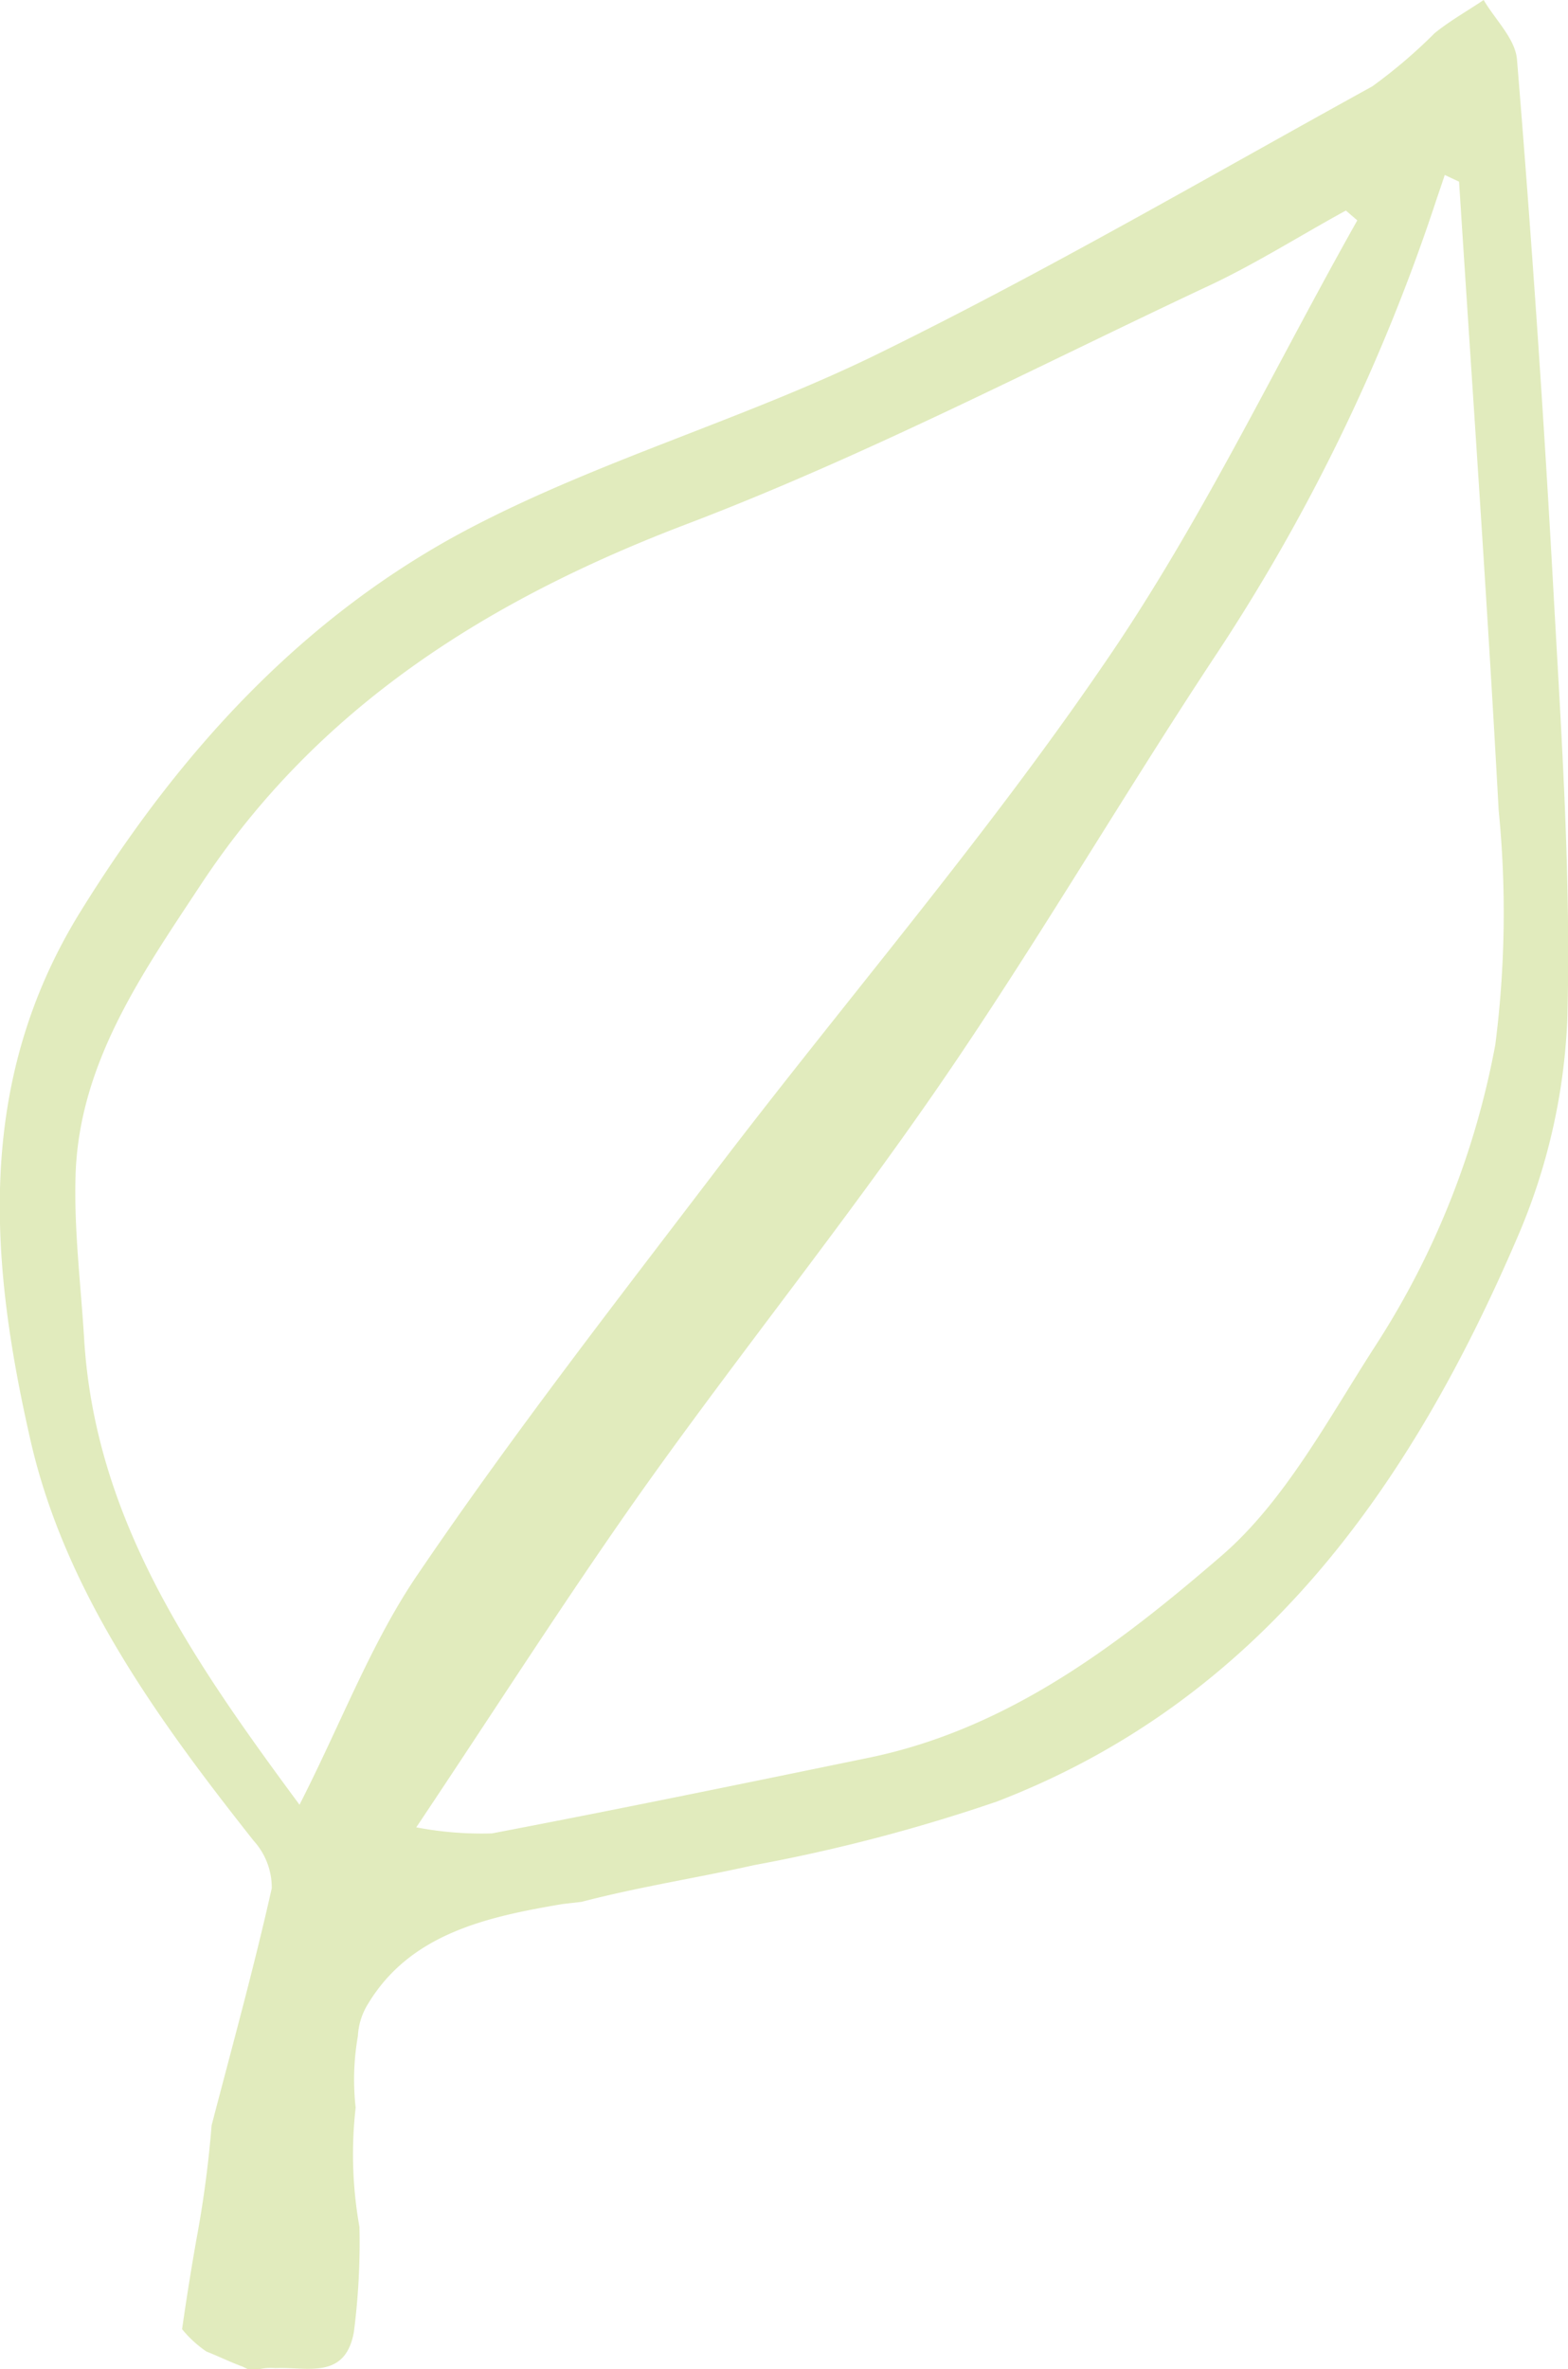
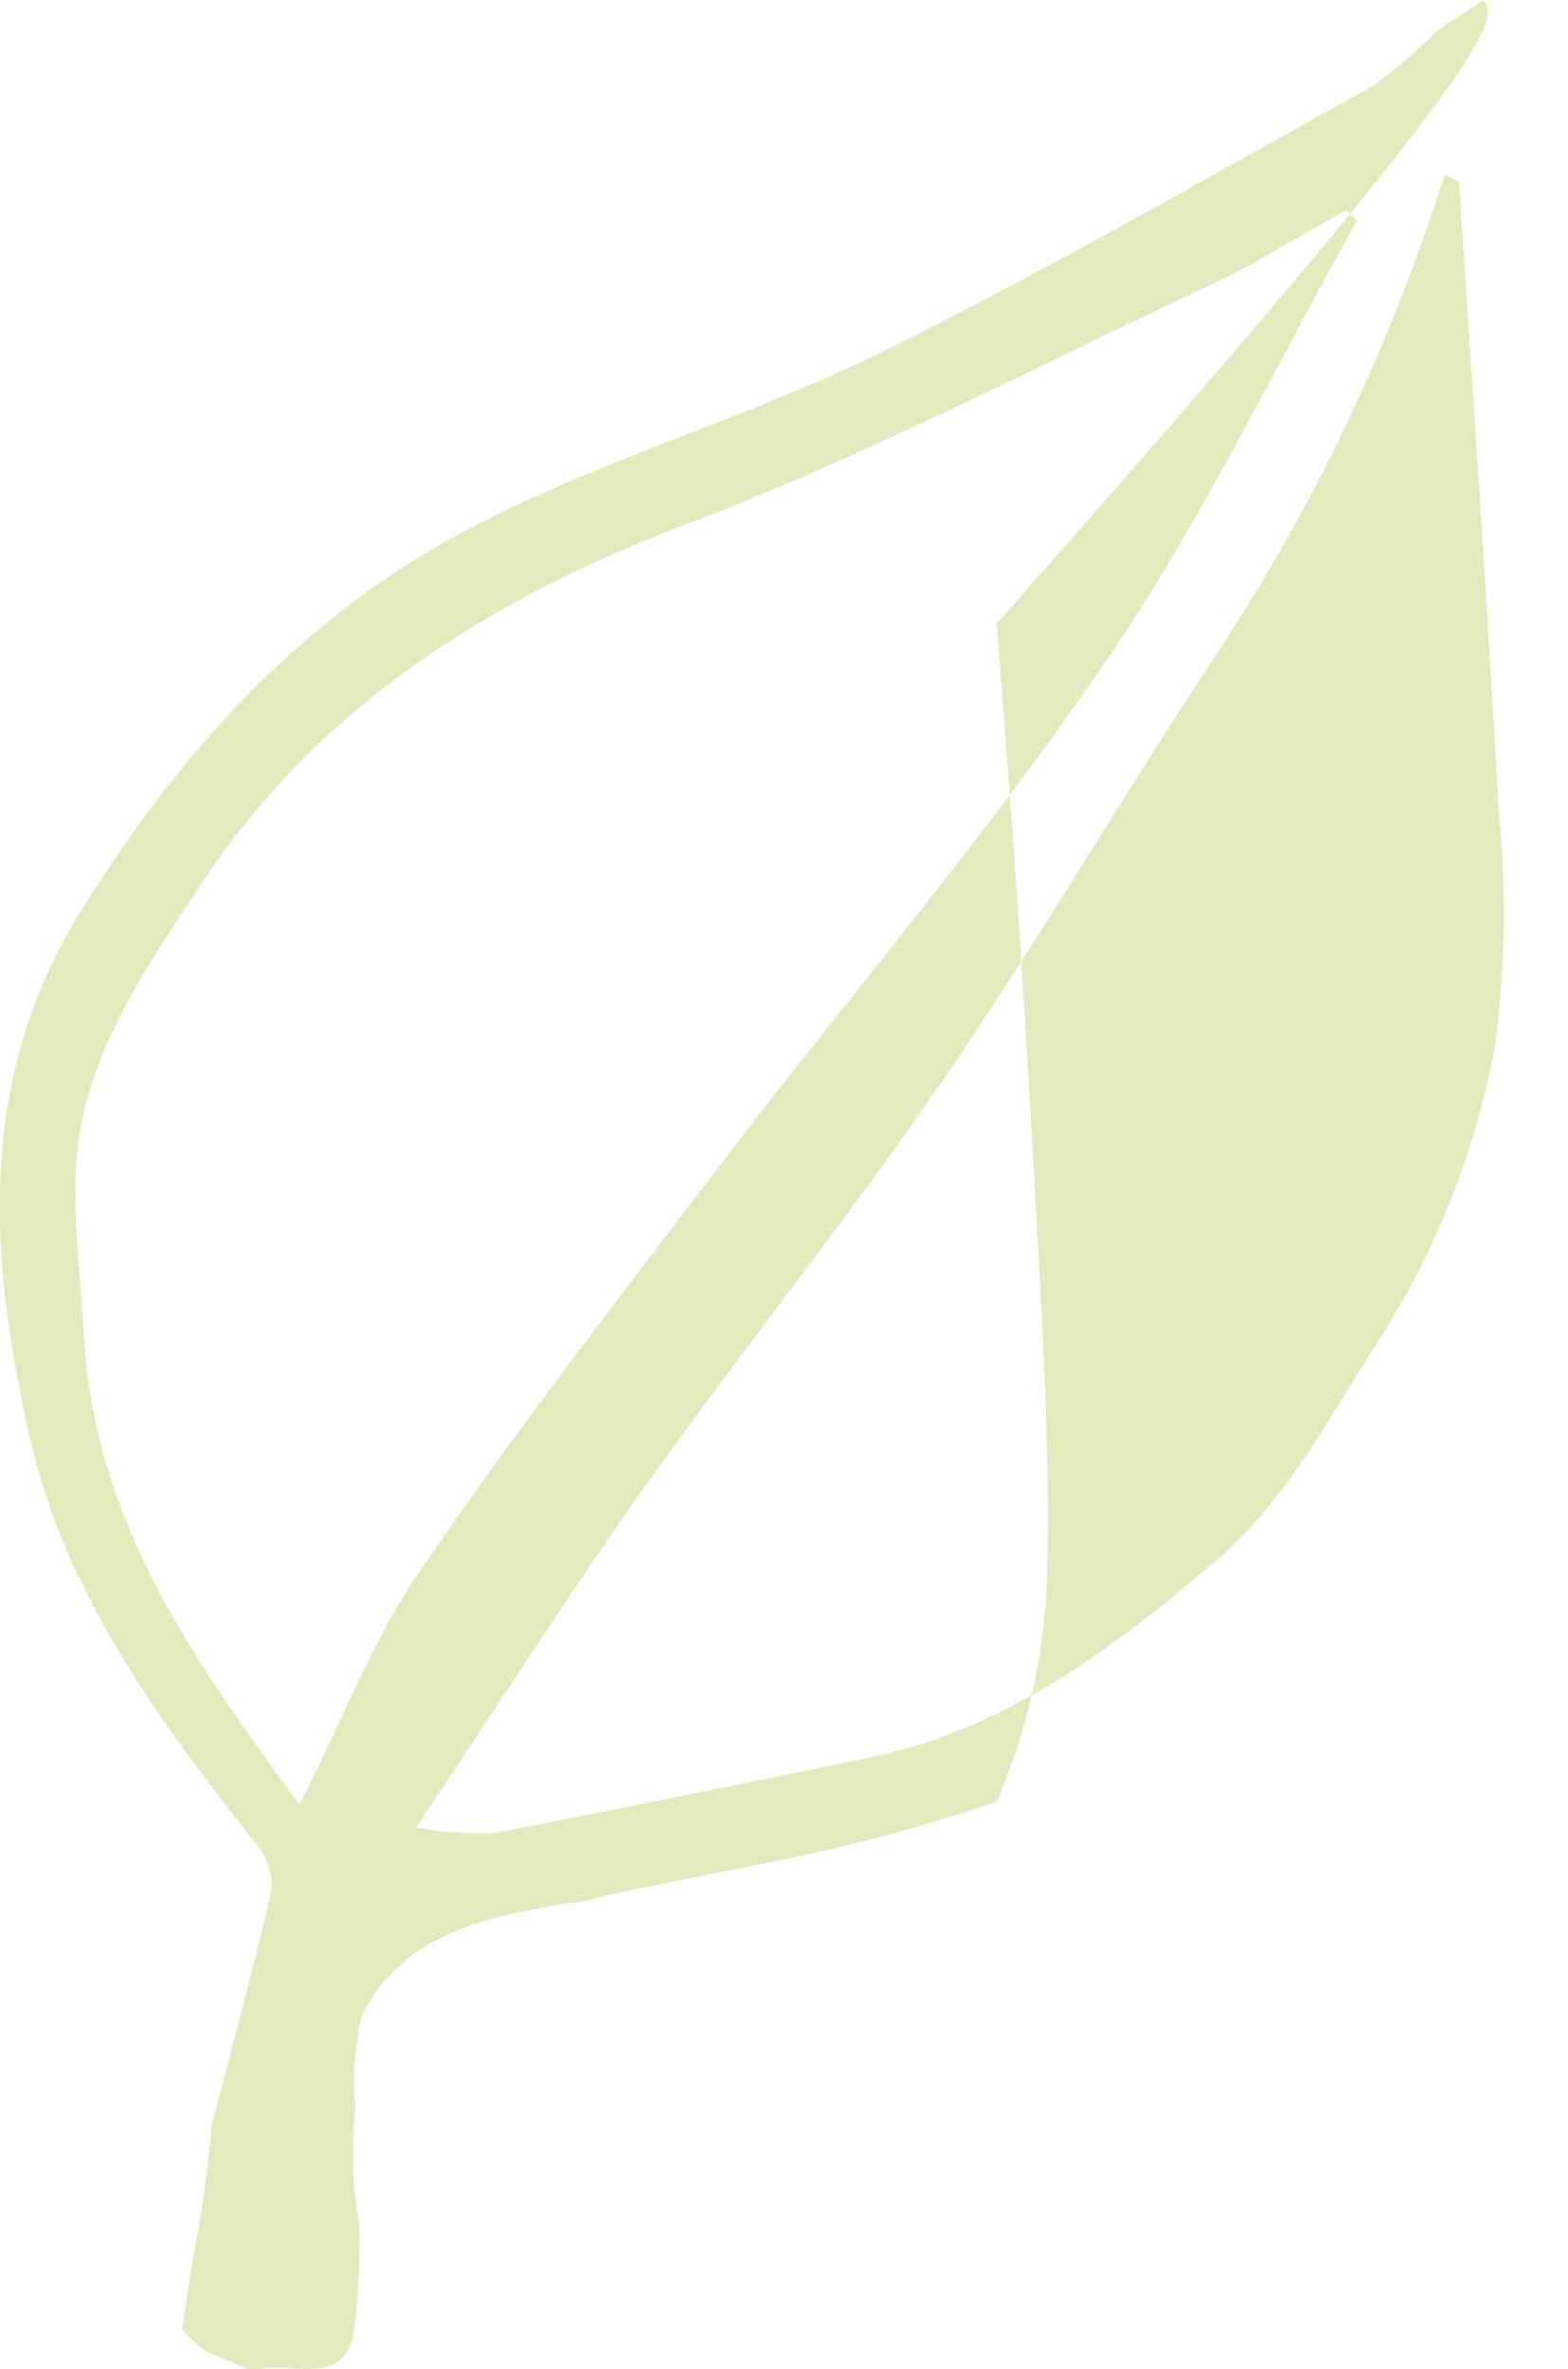
<svg xmlns="http://www.w3.org/2000/svg" viewBox="0 0 70.1 105.88">
  <defs>
    <style>.cls-1{fill:#b0cb52;opacity:0.38;}</style>
  </defs>
  <g id="Layer_2" data-name="Layer 2">
    <g id="Layer_5" data-name="Layer 5">
-       <path class="cls-1" d="M66.33,0c-.73.49-1.51.93-2.19,1.48a23,23,0,0,1-2.79,2.38C54,7.91,46.8,12.11,39.3,15.79c-5.94,2.92-12.44,4.75-18.3,7.82-7.45,3.91-13,10-17.45,17.21-4.66,7.59-4,15.57-2.21,23.45,1.52,6.79,5.66,12.51,10,18a3.12,3.12,0,0,1,.81,2.12c-.79,3.52-1.75,7-2.69,10.6a48.89,48.89,0,0,1-.65,4.94c-.25,1.39-.47,2.78-.67,4.17a5.19,5.19,0,0,0,1.09,1c.54.21,1.06.47,1.61.67l.27.13s.05,0,.15,0h.09l.2,0a2.16,2.16,0,0,1,.75-.06c1.4-.07,3.13.55,3.52-1.61a31.1,31.1,0,0,0,.25-4.7,18.4,18.4,0,0,1-.17-5.33v0A11.25,11.25,0,0,1,16,91a3,3,0,0,1,.46-1.45c1.89-3.13,5.31-3.88,8.68-4.45L26,85c2.61-.68,5.18-1.07,7.71-1.64a76.18,76.18,0,0,0,10.85-2.84C56.33,76,63.06,66.43,67.83,55.32a27.39,27.39,0,0,0,2.24-9.77c.17-6.3-.26-12.63-.61-18.94q-.66-12-1.64-23.94C67.75,1.74,66.85.89,66.33,0ZM13.39,80.66C8.58,74.15,4.24,67.89,3.76,59.81c-.15-2.44-.46-4.89-.38-7.33.17-5,3-9,5.59-12.93,5.27-8,12.91-12.78,21.82-16.16,7.86-3,15.37-6.91,23-10.5,2.19-1,4.26-2.32,6.38-3.48l.51.44c-3.73,6.62-7,13.54-11.3,19.79C44.11,37.36,38,44.48,32.3,51.93,27.68,58,23,64,18.72,70.3,16.61,73.37,15.26,77,13.39,80.66ZM67,36.21a46.42,46.42,0,0,1-.15,10.48,37.23,37.23,0,0,1-5.4,13.52c-2.08,3.23-4,6.85-6.79,9.28-4.63,4-9.59,7.8-15.87,9.08C33.2,79.72,27.61,80.87,22,81.94a15.42,15.42,0,0,1-3.39-.27c3.54-5.29,6.68-10.22,10.06-15C33,60.57,37.74,54.69,42,48.5s8.12-12.81,12.3-19.14A85.1,85.1,0,0,0,64.13,9.19c.15-.46.31-.91.46-1.37l.64.3C65.83,17.48,66.49,26.84,67,36.21Z" />
+       <path class="cls-1" d="M66.33,0c-.73.49-1.51.93-2.19,1.48a23,23,0,0,1-2.79,2.38C54,7.91,46.8,12.11,39.3,15.79c-5.94,2.92-12.44,4.75-18.3,7.82-7.45,3.91-13,10-17.45,17.21-4.66,7.59-4,15.57-2.21,23.45,1.52,6.79,5.66,12.51,10,18a3.12,3.12,0,0,1,.81,2.12c-.79,3.52-1.75,7-2.69,10.6a48.89,48.89,0,0,1-.65,4.94c-.25,1.39-.47,2.78-.67,4.17a5.19,5.19,0,0,0,1.09,1c.54.21,1.06.47,1.61.67l.27.13s.05,0,.15,0h.09l.2,0a2.16,2.16,0,0,1,.75-.06c1.4-.07,3.13.55,3.52-1.61a31.1,31.1,0,0,0,.25-4.7,18.4,18.4,0,0,1-.17-5.33v0A11.25,11.25,0,0,1,16,91a3,3,0,0,1,.46-1.45c1.89-3.13,5.31-3.88,8.68-4.45L26,85c2.61-.68,5.18-1.07,7.71-1.64a76.18,76.18,0,0,0,10.85-2.84a27.39,27.39,0,0,0,2.24-9.77c.17-6.3-.26-12.63-.61-18.94q-.66-12-1.64-23.94C67.75,1.74,66.85.89,66.33,0ZM13.39,80.66C8.58,74.15,4.24,67.89,3.76,59.81c-.15-2.44-.46-4.89-.38-7.33.17-5,3-9,5.59-12.93,5.27-8,12.91-12.78,21.82-16.16,7.86-3,15.37-6.91,23-10.5,2.19-1,4.26-2.32,6.38-3.48l.51.44c-3.73,6.62-7,13.54-11.3,19.79C44.11,37.36,38,44.48,32.3,51.93,27.68,58,23,64,18.72,70.3,16.61,73.37,15.26,77,13.39,80.66ZM67,36.21a46.42,46.42,0,0,1-.15,10.48,37.23,37.23,0,0,1-5.4,13.52c-2.08,3.23-4,6.85-6.79,9.28-4.63,4-9.59,7.8-15.87,9.08C33.2,79.72,27.61,80.87,22,81.94a15.42,15.42,0,0,1-3.39-.27c3.54-5.29,6.68-10.22,10.06-15C33,60.57,37.74,54.69,42,48.5s8.12-12.81,12.3-19.14A85.1,85.1,0,0,0,64.13,9.19c.15-.46.31-.91.46-1.37l.64.3C65.83,17.48,66.49,26.84,67,36.21Z" />
    </g>
  </g>
</svg>